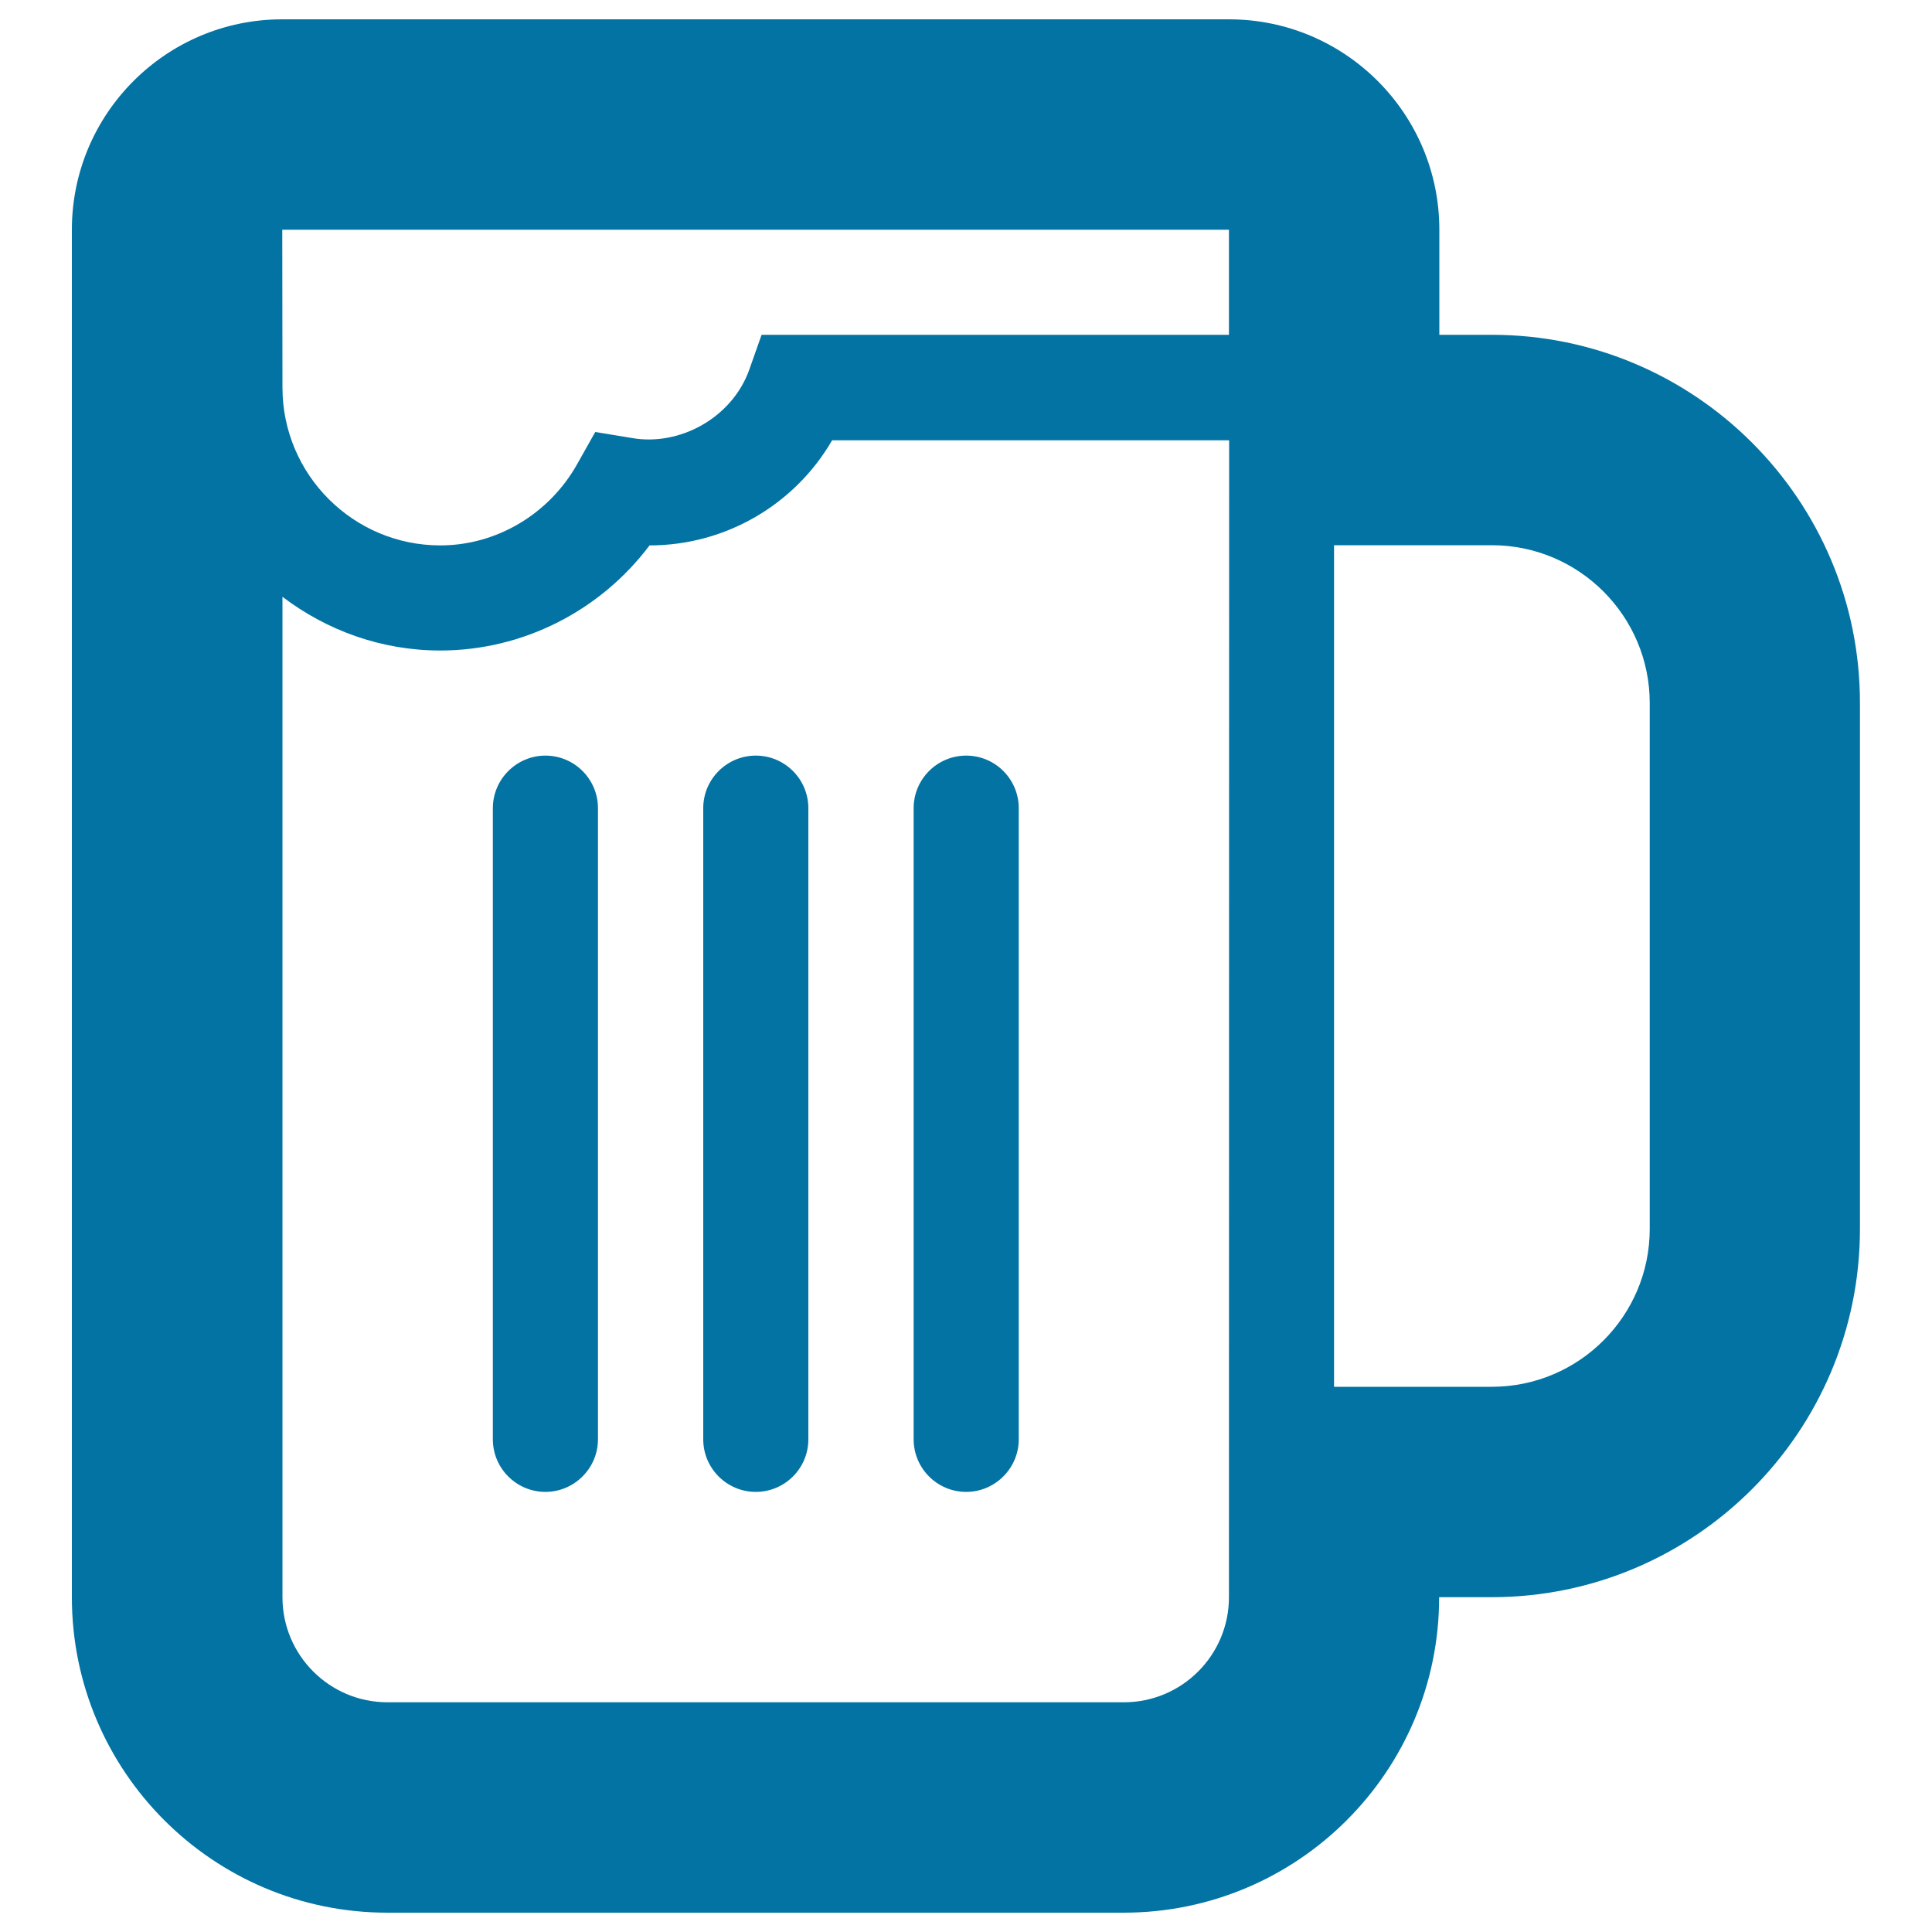
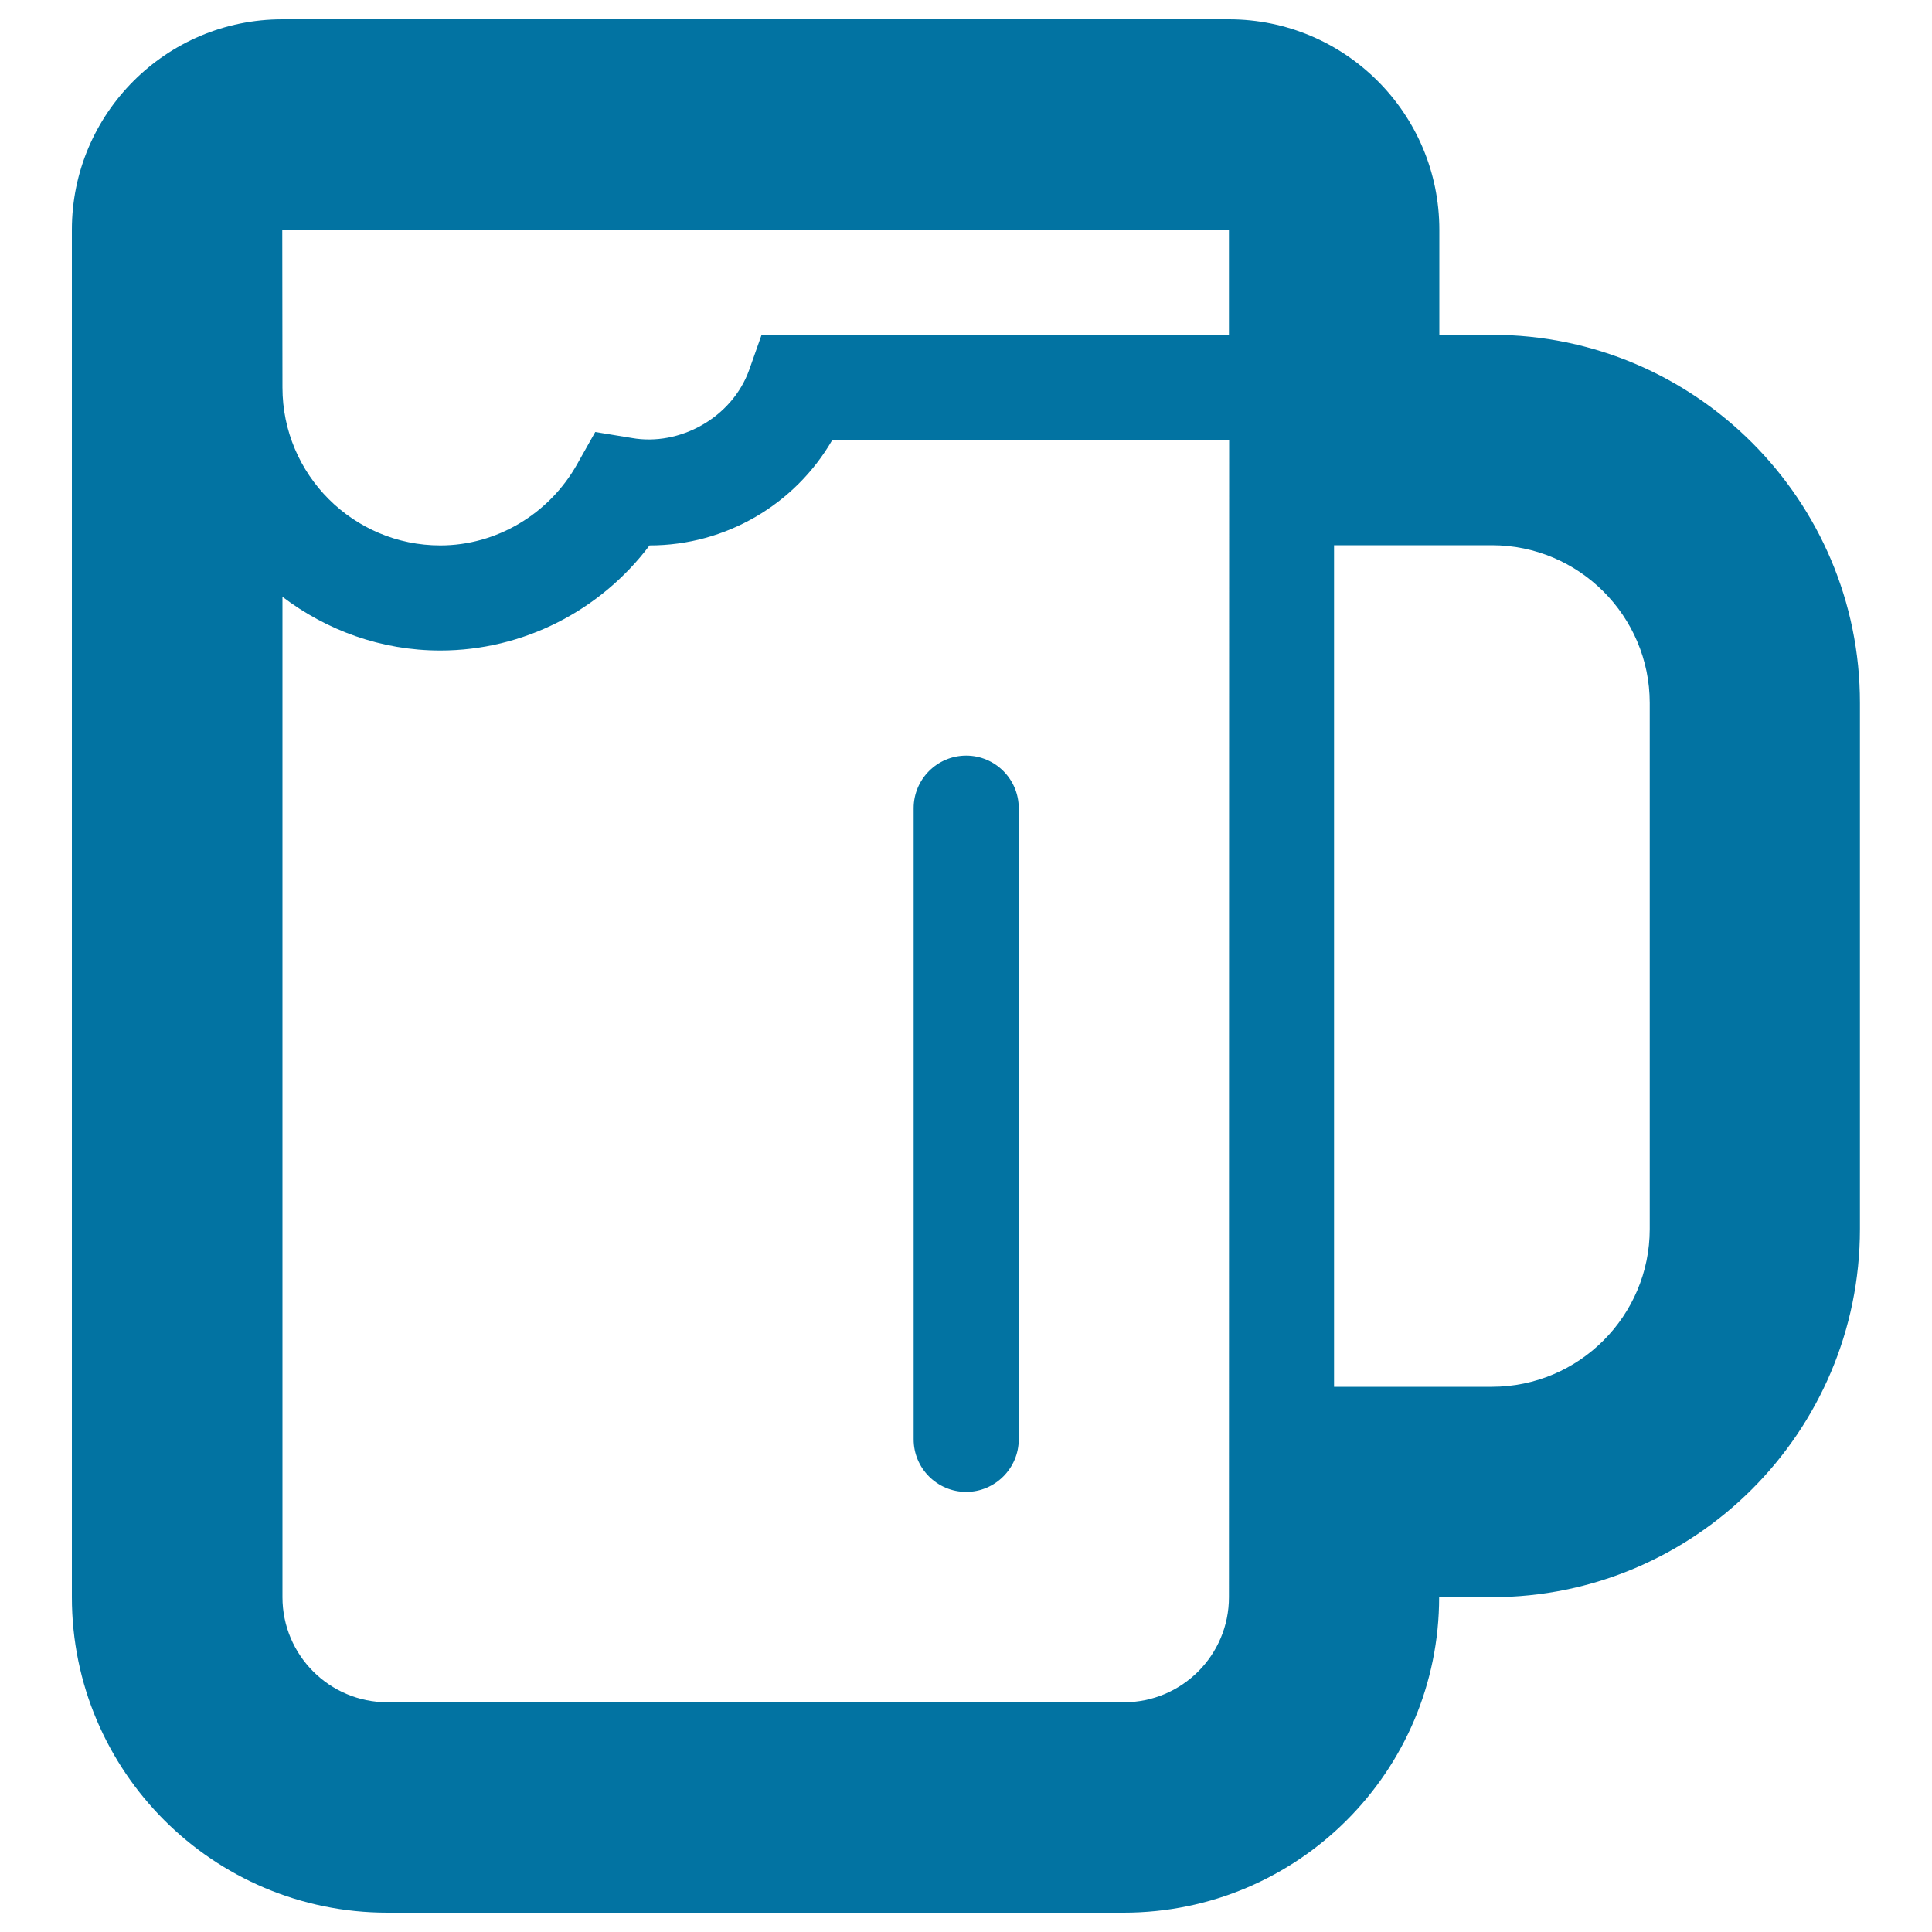
<svg xmlns="http://www.w3.org/2000/svg" viewBox="0 0 1000 1000" style="fill:#0273a2">
  <title>Beer jug SVG icon</title>
-   <path d="M309.5,745c0,15-12.3,27.2-27.2,27.2c-15,0-27.2-12.2-27.2-27.2V418.3c0-15,12.3-27.2,27.2-27.2c15,0,27.2,12.2,27.2,27.2V745z" />
-   <path d="M418.4,745c0,15-12.2,27.2-27.2,27.2c-15,0-27.2-12.2-27.2-27.2V418.3c0-15,12.2-27.2,27.2-27.2c15,0,27.2,12.2,27.2,27.2V745z" />
  <path d="M527.3,745c0,15-12.3,27.2-27.2,27.2c-15,0-27.2-12.2-27.2-27.2V418.3c0-15,12.2-27.2,27.2-27.2c15,0,27.2,12.2,27.2,27.2V745z" />
  <path d="M772.3,173.3H745v-54.4C745,58.8,696.2,10,636.1,10h-490C86,10,37.2,58.8,37.2,118.9v707.8c0,90.2,73.2,163.3,163.3,163.3h381.1c90.2,0,163.3-73.2,163.3-163.3h27.2c105.1,0,190.6-85.5,190.6-190.6V363.9C962.8,258.8,877.3,173.3,772.3,173.3L772.3,173.3z M146.1,118.9h490v54.4H394.2l-6.4,18.1c-8.9,24.9-36.1,39.7-60.8,35.3l-18.9-3.1l-9.4,16.7c-14.5,25.8-41.7,42-70.8,42c-45,0-81.7-36.6-81.7-81.7L146.1,118.9L146.1,118.9z M636.1,826.7c0,30.1-24.4,54.4-54.4,54.4H200.6c-30.1,0-54.4-24.4-54.4-54.4V308.9c22.8,17.3,51,27.8,81.7,27.8c42.7,0,82.8-20.5,108.3-54.4c39.6,0,75.3-21.3,94.5-54.4h205.5L636.1,826.7L636.1,826.7z M853.9,636.1c0,45-36.6,81.7-81.7,81.7h-81.7V282.2h81.7c45,0,81.7,36.6,81.7,81.7V636.1z" />
</svg>